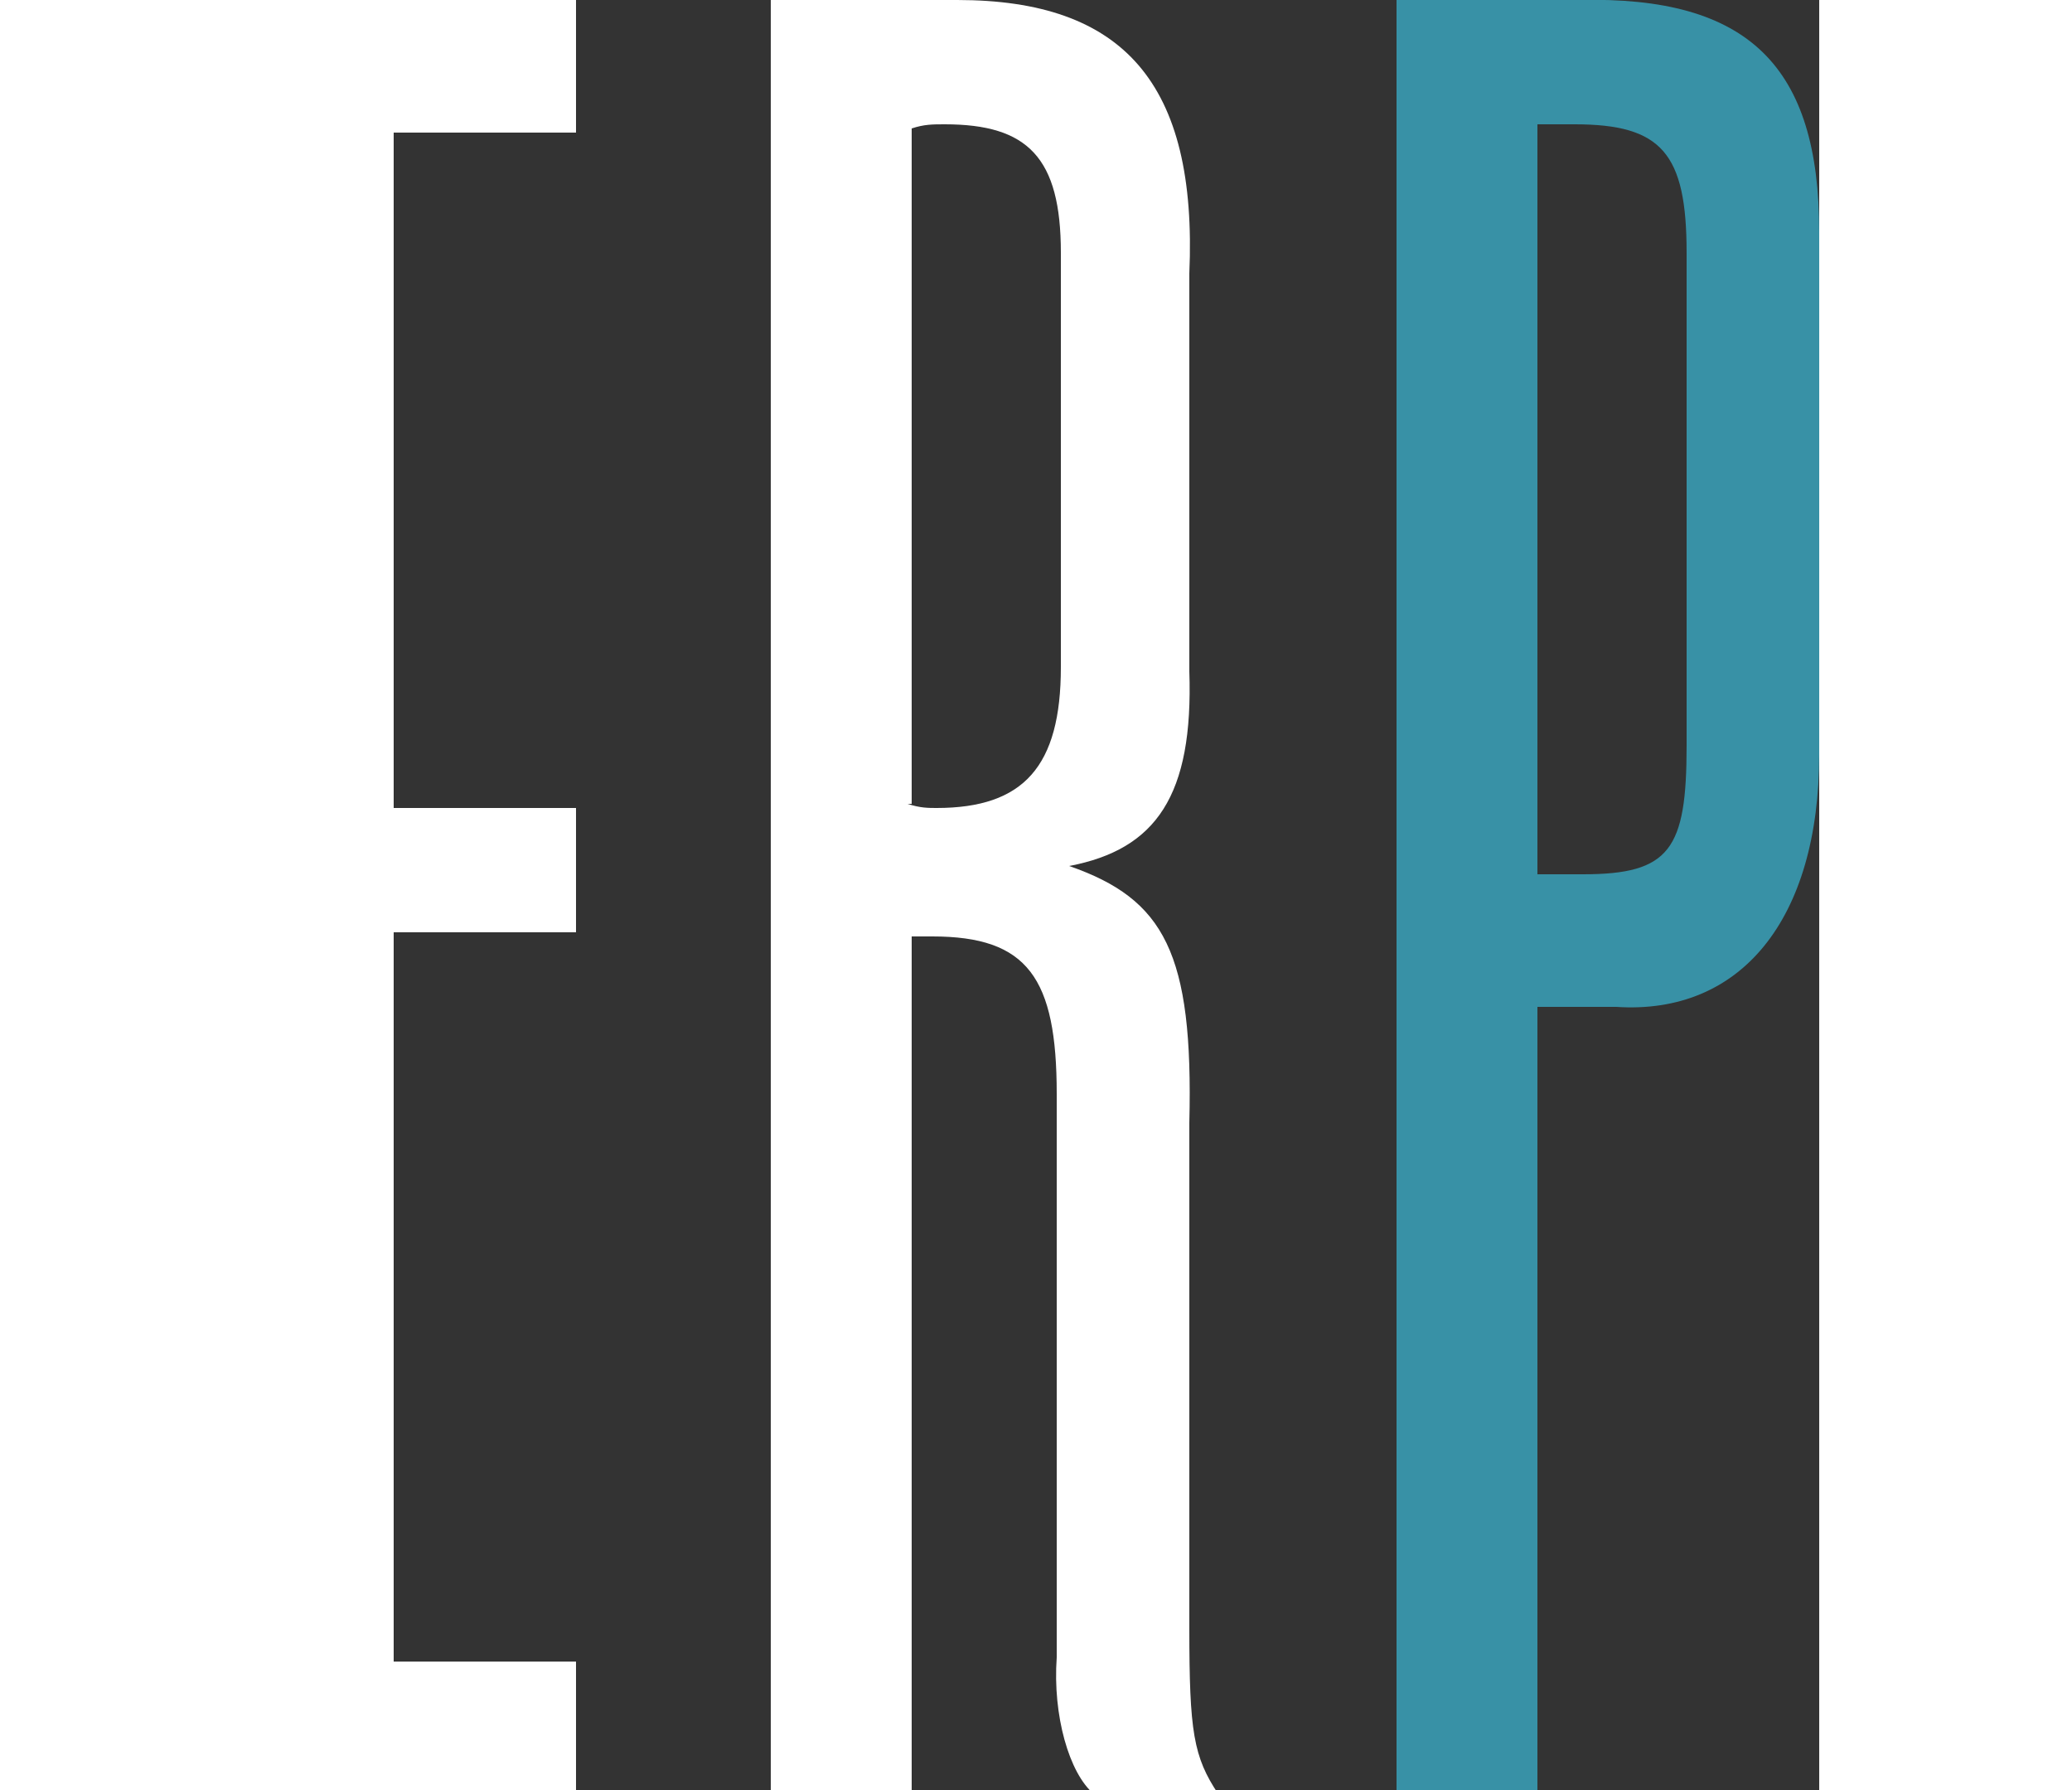
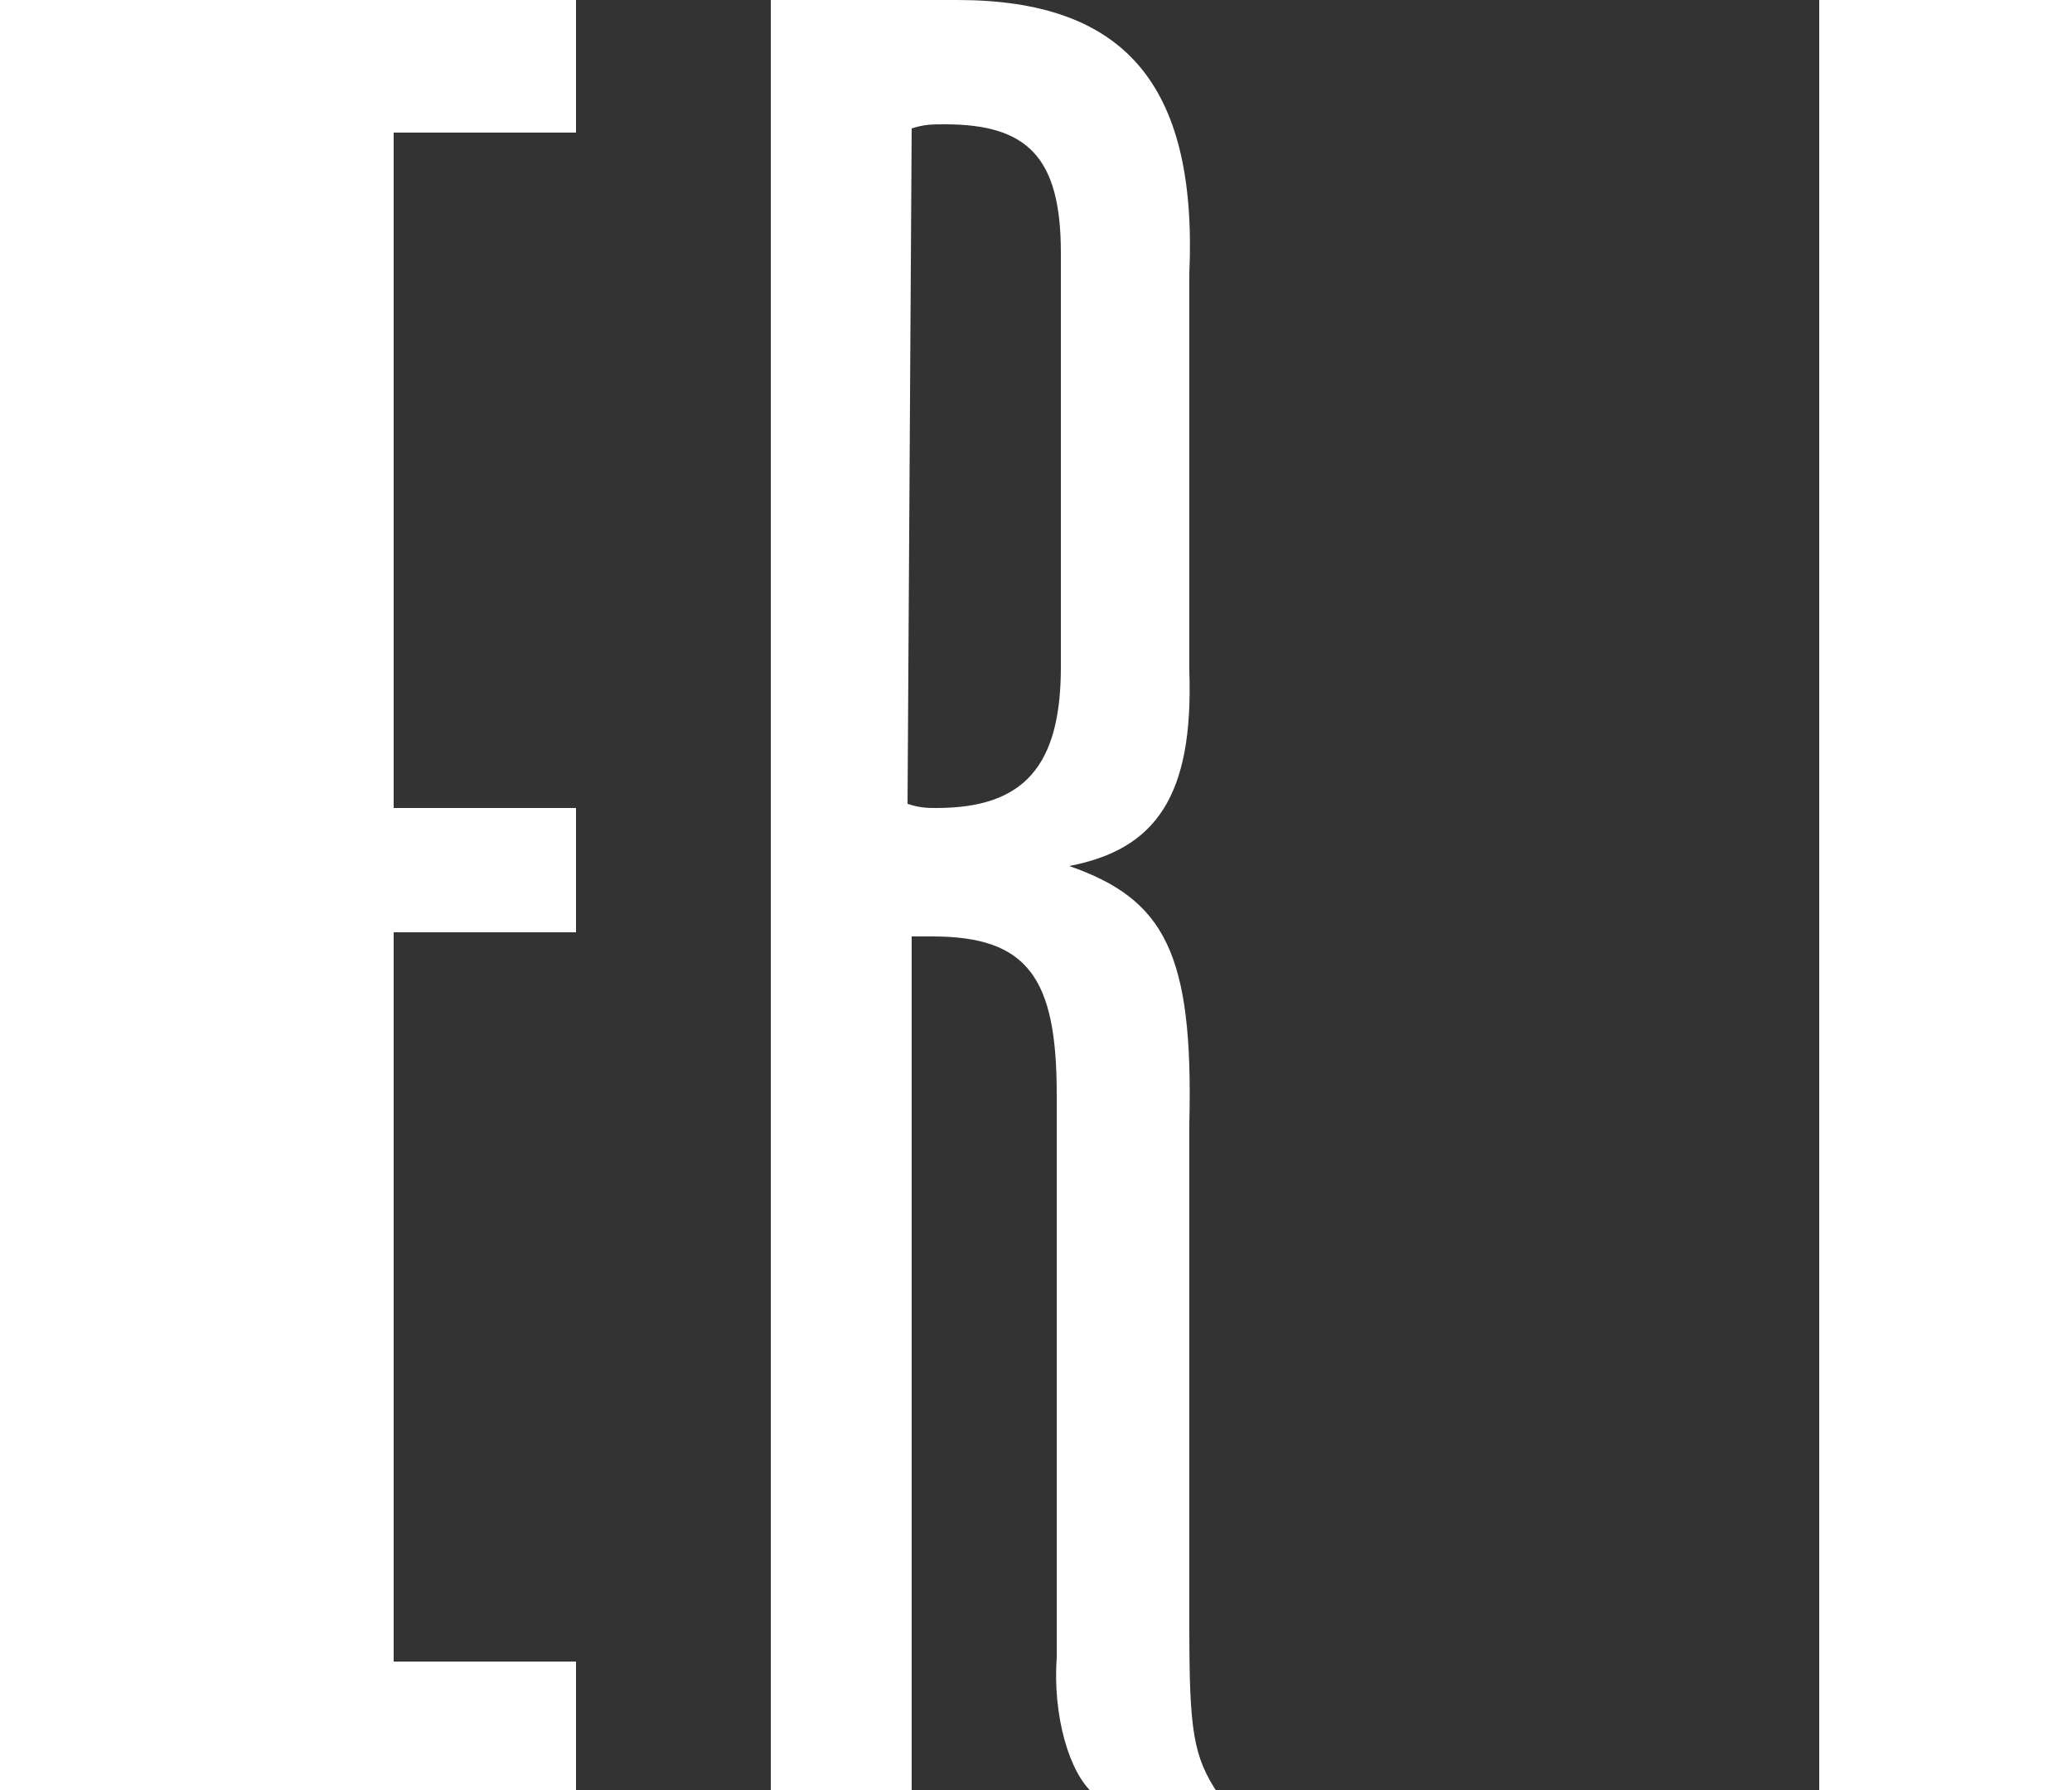
<svg xmlns="http://www.w3.org/2000/svg" version="1.1" id="Layer_1" x="0px" y="0px" viewBox="0 0 37.8 43.2" style="enable-background:new 0 0 37.8 43.2;" xml:space="preserve" width="50px">
  <rect x="0" y="0" width="37.8" height="43.2" fill="#333333" stroke="none" />
  <style type="text/css">
	.st0{fill:#FFFFFF;}
	.st1{fill:#3891A6;}
</style>
  <g>
    <g>
      <polygon class="st0" points="7.8,0 7.8,3.2 3.4,3.2 3.4,19.5 7.8,19.5 7.8,22.5 3.4,22.5 3.4,40.1 7.8,40.1 7.8,43.2 0,43.2 0,0       " />
      <g>
-         <path class="st0" d="M15.8,19.4c0.3,0.1,0.5,0.1,0.7,0.1c2.1,0,3-1,3-3.4v-10c0-2.3-0.8-3.1-2.8-3.1c-0.3,0-0.5,0-0.8,0.1V19.4z      M17,0c4,0,5.8,2,5.6,6.6v9.6c0.1,3-0.8,4.3-2.9,4.7c2.3,0.8,3,2.1,2.9,6.2v12.2c0,2.5,0.1,3.1,0.7,4h-3c-0.6-0.5-1-1.9-0.9-3.3     V26.4c0-2.8-0.7-3.8-3-3.8h-0.5v20.6h-3.4V0H17z" />
+         <path class="st0" d="M15.8,19.4c0.3,0.1,0.5,0.1,0.7,0.1c2.1,0,3-1,3-3.4v-10c0-2.3-0.8-3.1-2.8-3.1c-0.3,0-0.5,0-0.8,0.1z      M17,0c4,0,5.8,2,5.6,6.6v9.6c0.1,3-0.8,4.3-2.9,4.7c2.3,0.8,3,2.1,2.9,6.2v12.2c0,2.5,0.1,3.1,0.7,4h-3c-0.6-0.5-1-1.9-0.9-3.3     V26.4c0-2.8-0.7-3.8-3-3.8h-0.5v20.6h-3.4V0H17z" />
      </g>
-       <path class="st1" d="M31,21.1h1.1c2.1,0,2.5-0.6,2.5-3.1V6.1C34.6,3.7,34,3,31.9,3C31.6,3,31.4,3,31,3V21.1z M32,0    c4.1-0.1,5.8,1.6,5.8,5.6v12.6c0,4-1.9,6.3-4.9,6.1h-0.4H31v19h-3.4V0H32z" />
    </g>
  </g>
</svg>